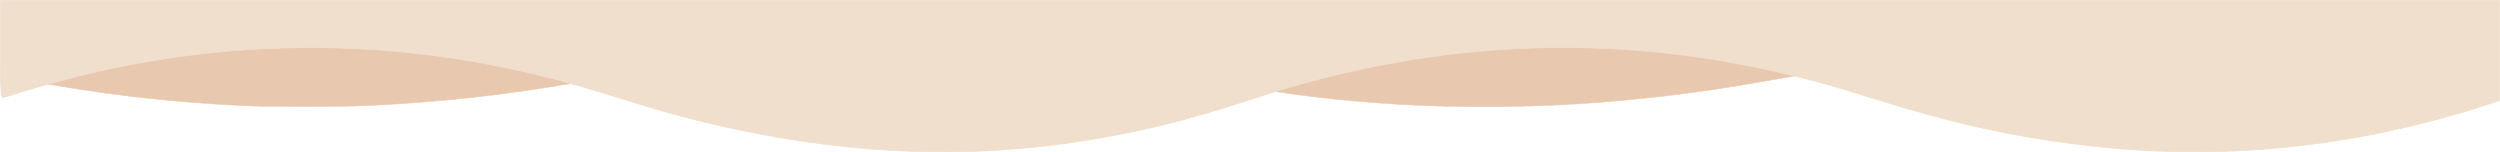
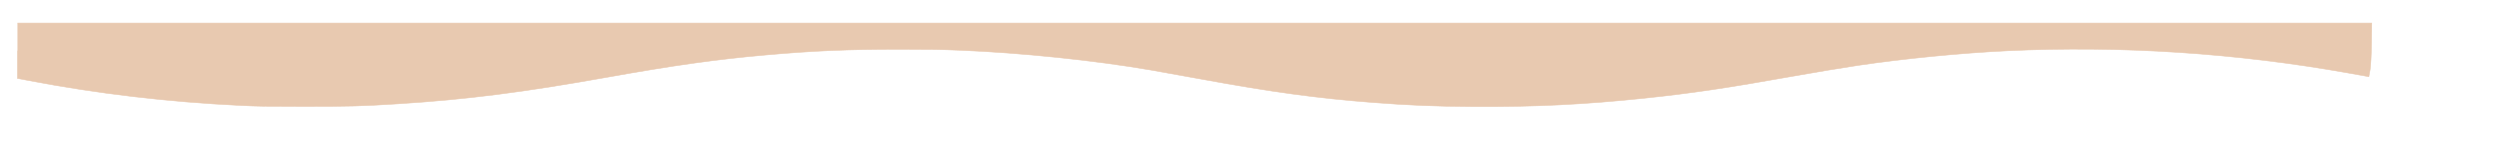
<svg xmlns="http://www.w3.org/2000/svg" xmlns:ns1="http://www.inkscape.org/namespaces/inkscape" xmlns:ns2="http://sodipodi.sourceforge.net/DTD/sodipodi-0.dtd" width="297.162mm" height="18.096mm" viewBox="0 0 297.162 18.096" version="1.1" id="svg5" ns1:version="1.2.1 (9c6d41e410, 2022-07-14)" ns2:docname="sand-waves-inv - almond.svg">
  <ns2:namedview id="namedview7" pagecolor="#505050" bordercolor="#ffffff" borderopacity="1" ns1:showpageshadow="0" ns1:pageopacity="0" ns1:pagecheckerboard="1" ns1:deskcolor="#505050" ns1:document-units="mm" showgrid="false" ns1:zoom="1.0733976" ns1:cx="414.10564" ns1:cy="28.414448" ns1:window-width="1920" ns1:window-height="1013" ns1:window-x="-9" ns1:window-y="-9" ns1:window-maximized="1" ns1:current-layer="layer1" />
  <defs id="defs2" />
  <g ns1:label="Vrstva 1" ns1:groupmode="layer" id="layer1" transform="translate(-24.929,-202.584)">
    <g id="g1047" style="fill:none;fill-opacity:1" />
    <g id="g856">
-       <path style="fill:#e8c9b0;fill-opacity:1;stroke:#e8c9b0;stroke-width:0.062;stroke-opacity:1" d="m 27.002,208.614 v 3.29 l 1.335,0.255 c 8.168,1.561 16.537,2.547 25.154,2.963 2.105,0.102 3.096,0.117 7.534,0.118 5.449,5.3e-4 6.962,-0.041 11.205,-0.31 8.163,-0.517 14.84,-1.367 24.937,-3.172 7.834,-1.401 12.899,-2.112 18.723,-2.628 5.819,-0.516 9.761,-0.683 16.084,-0.683 3.443,2e-4 4.85,0.023 7.083,0.115 7.295,0.3 15.896,1.191 22.644,2.347 0.958,0.164 3.658,0.65 6.001,1.079 8.36,1.533 13.769,2.271 20.386,2.781 4.351,0.336 7.384,0.459 11.933,0.487 7.304,0.043 13.195,-0.244 20.34,-0.991 5.602,-0.586 9.849,-1.216 17.864,-2.649 2.427,-0.434 5.823,-0.998 7.548,-1.253 5.515,-0.816 12.284,-1.478 17.766,-1.739 13.386,-0.637 27.2,0.264 40.526,2.643 l 2.439,0.435 0.143,-0.781 c 0.079,-0.429 0.157,-1.865 0.174,-3.19 l 0.031,-2.409 H 166.927 27.002 Z" id="path2866" />
-       <path style="fill:#f0dfcc;fill-opacity:1;stroke:#f0dfcc;stroke-width:0.086;stroke-opacity:1" d="m 322.047,208.574 v 5.947 l -1.019,0.348 c -3.769,1.288 -9.335,2.756 -13.791,3.637 -11.873,2.349 -23.402,2.748 -35.448,1.229 -8.151,-1.028 -15.018,-2.574 -24.185,-5.444 -4.679,-1.465 -5.974,-1.834 -9.38,-2.675 -18.493,-4.562 -36.964,-4.513 -55.594,0.147 -2.894,0.724 -5.626,1.527 -9.46,2.779 -6.268,2.048 -10.984,3.269 -16.614,4.303 -13.586,2.494 -27.086,2.385 -41.353,-0.335 -5.692,-1.085 -10.248,-2.254 -16.641,-4.269 -6.399,-2.017 -11.148,-3.221 -16.518,-4.19 -15.422,-2.782 -30.941,-2.362 -46.425,1.256 -2.503,0.585 -6.534,1.688 -8.676,2.375 -0.746,0.239 -1.495,0.465 -1.664,0.502 -0.245,0.054 -0.308,-1.12 -0.308,-5.745 v -5.813 h 148.538 148.538 z" id="path1201" />
+       <path style="fill:#e8c9b0;fill-opacity:1;stroke:#e8c9b0;stroke-width:0.062;stroke-opacity:1" d="m 27.002,208.614 v 3.29 l 1.335,0.255 c 8.168,1.561 16.537,2.547 25.154,2.963 2.105,0.102 3.096,0.117 7.534,0.118 5.449,5.3e-4 6.962,-0.041 11.205,-0.31 8.163,-0.517 14.84,-1.367 24.937,-3.172 7.834,-1.401 12.899,-2.112 18.723,-2.628 5.819,-0.516 9.761,-0.683 16.084,-0.683 3.443,2e-4 4.85,0.023 7.083,0.115 7.295,0.3 15.896,1.191 22.644,2.347 0.958,0.164 3.658,0.65 6.001,1.079 8.36,1.533 13.769,2.271 20.386,2.781 4.351,0.336 7.384,0.459 11.933,0.487 7.304,0.043 13.195,-0.244 20.34,-0.991 5.602,-0.586 9.849,-1.216 17.864,-2.649 2.427,-0.434 5.823,-0.998 7.548,-1.253 5.515,-0.816 12.284,-1.478 17.766,-1.739 13.386,-0.637 27.2,0.264 40.526,2.643 l 2.439,0.435 0.143,-0.781 c 0.079,-0.429 0.157,-1.865 0.174,-3.19 l 0.031,-2.409 H 166.927 27.002 " id="path2866" />
    </g>
  </g>
</svg>